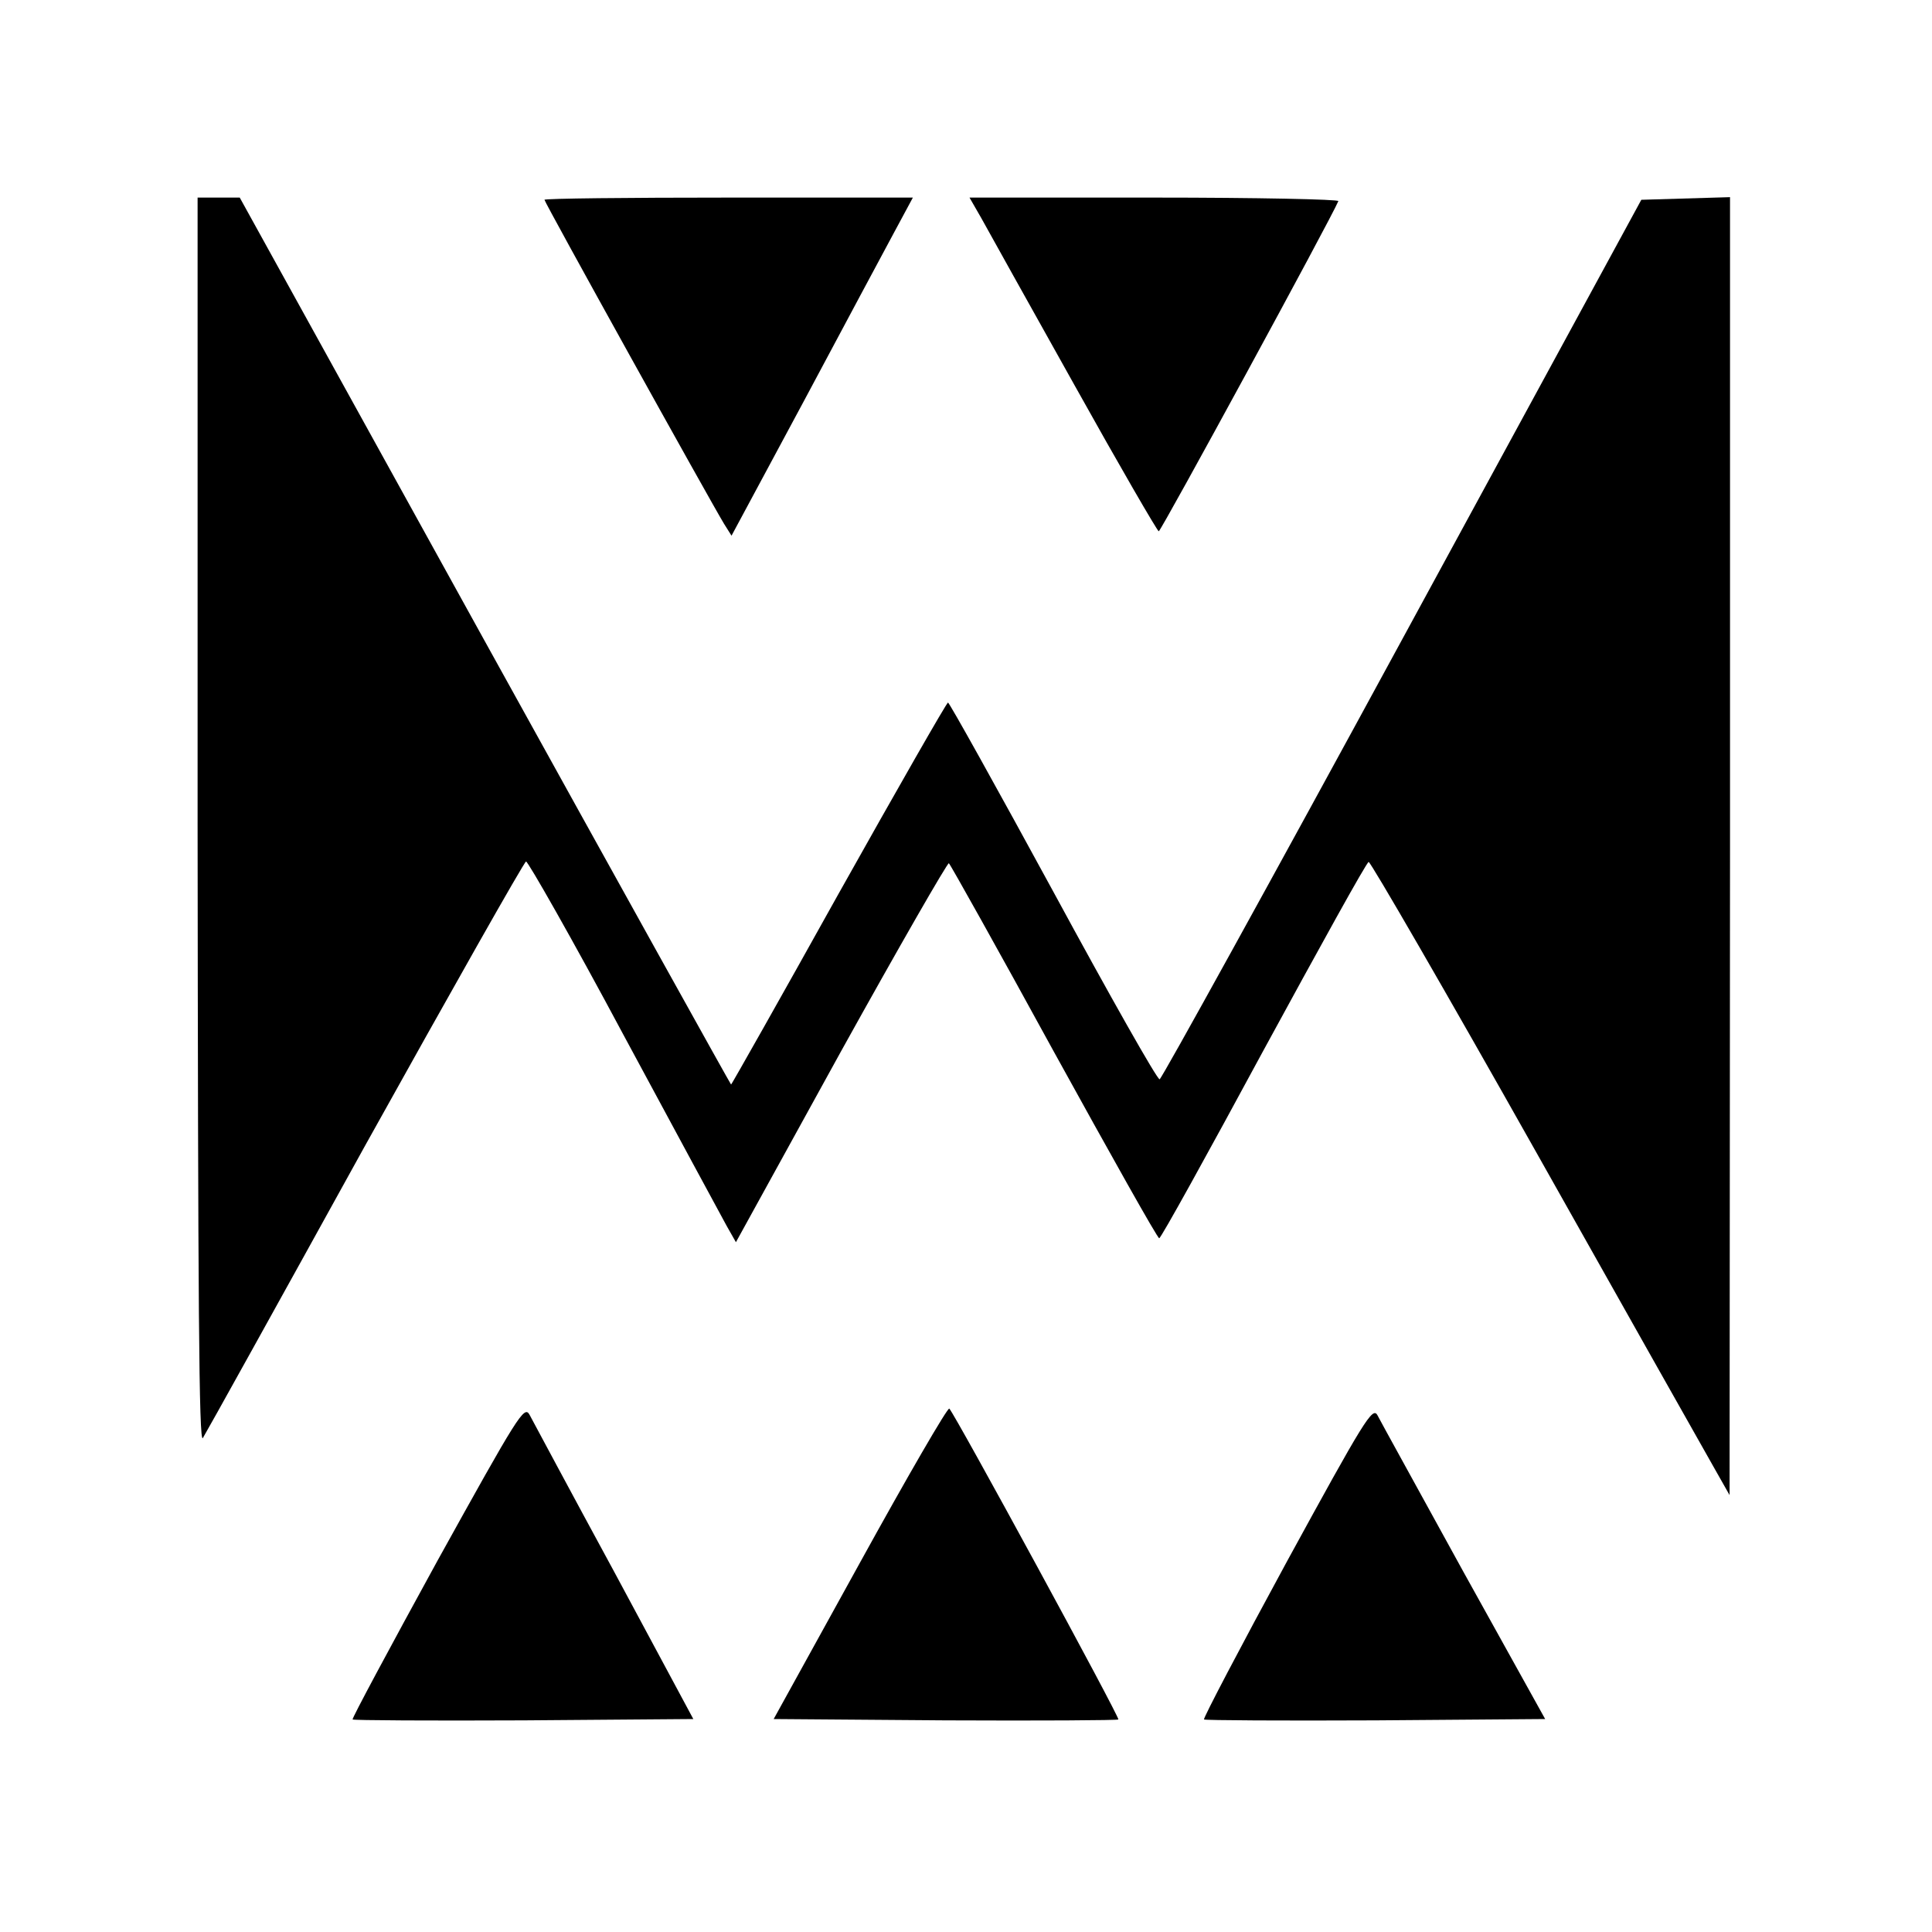
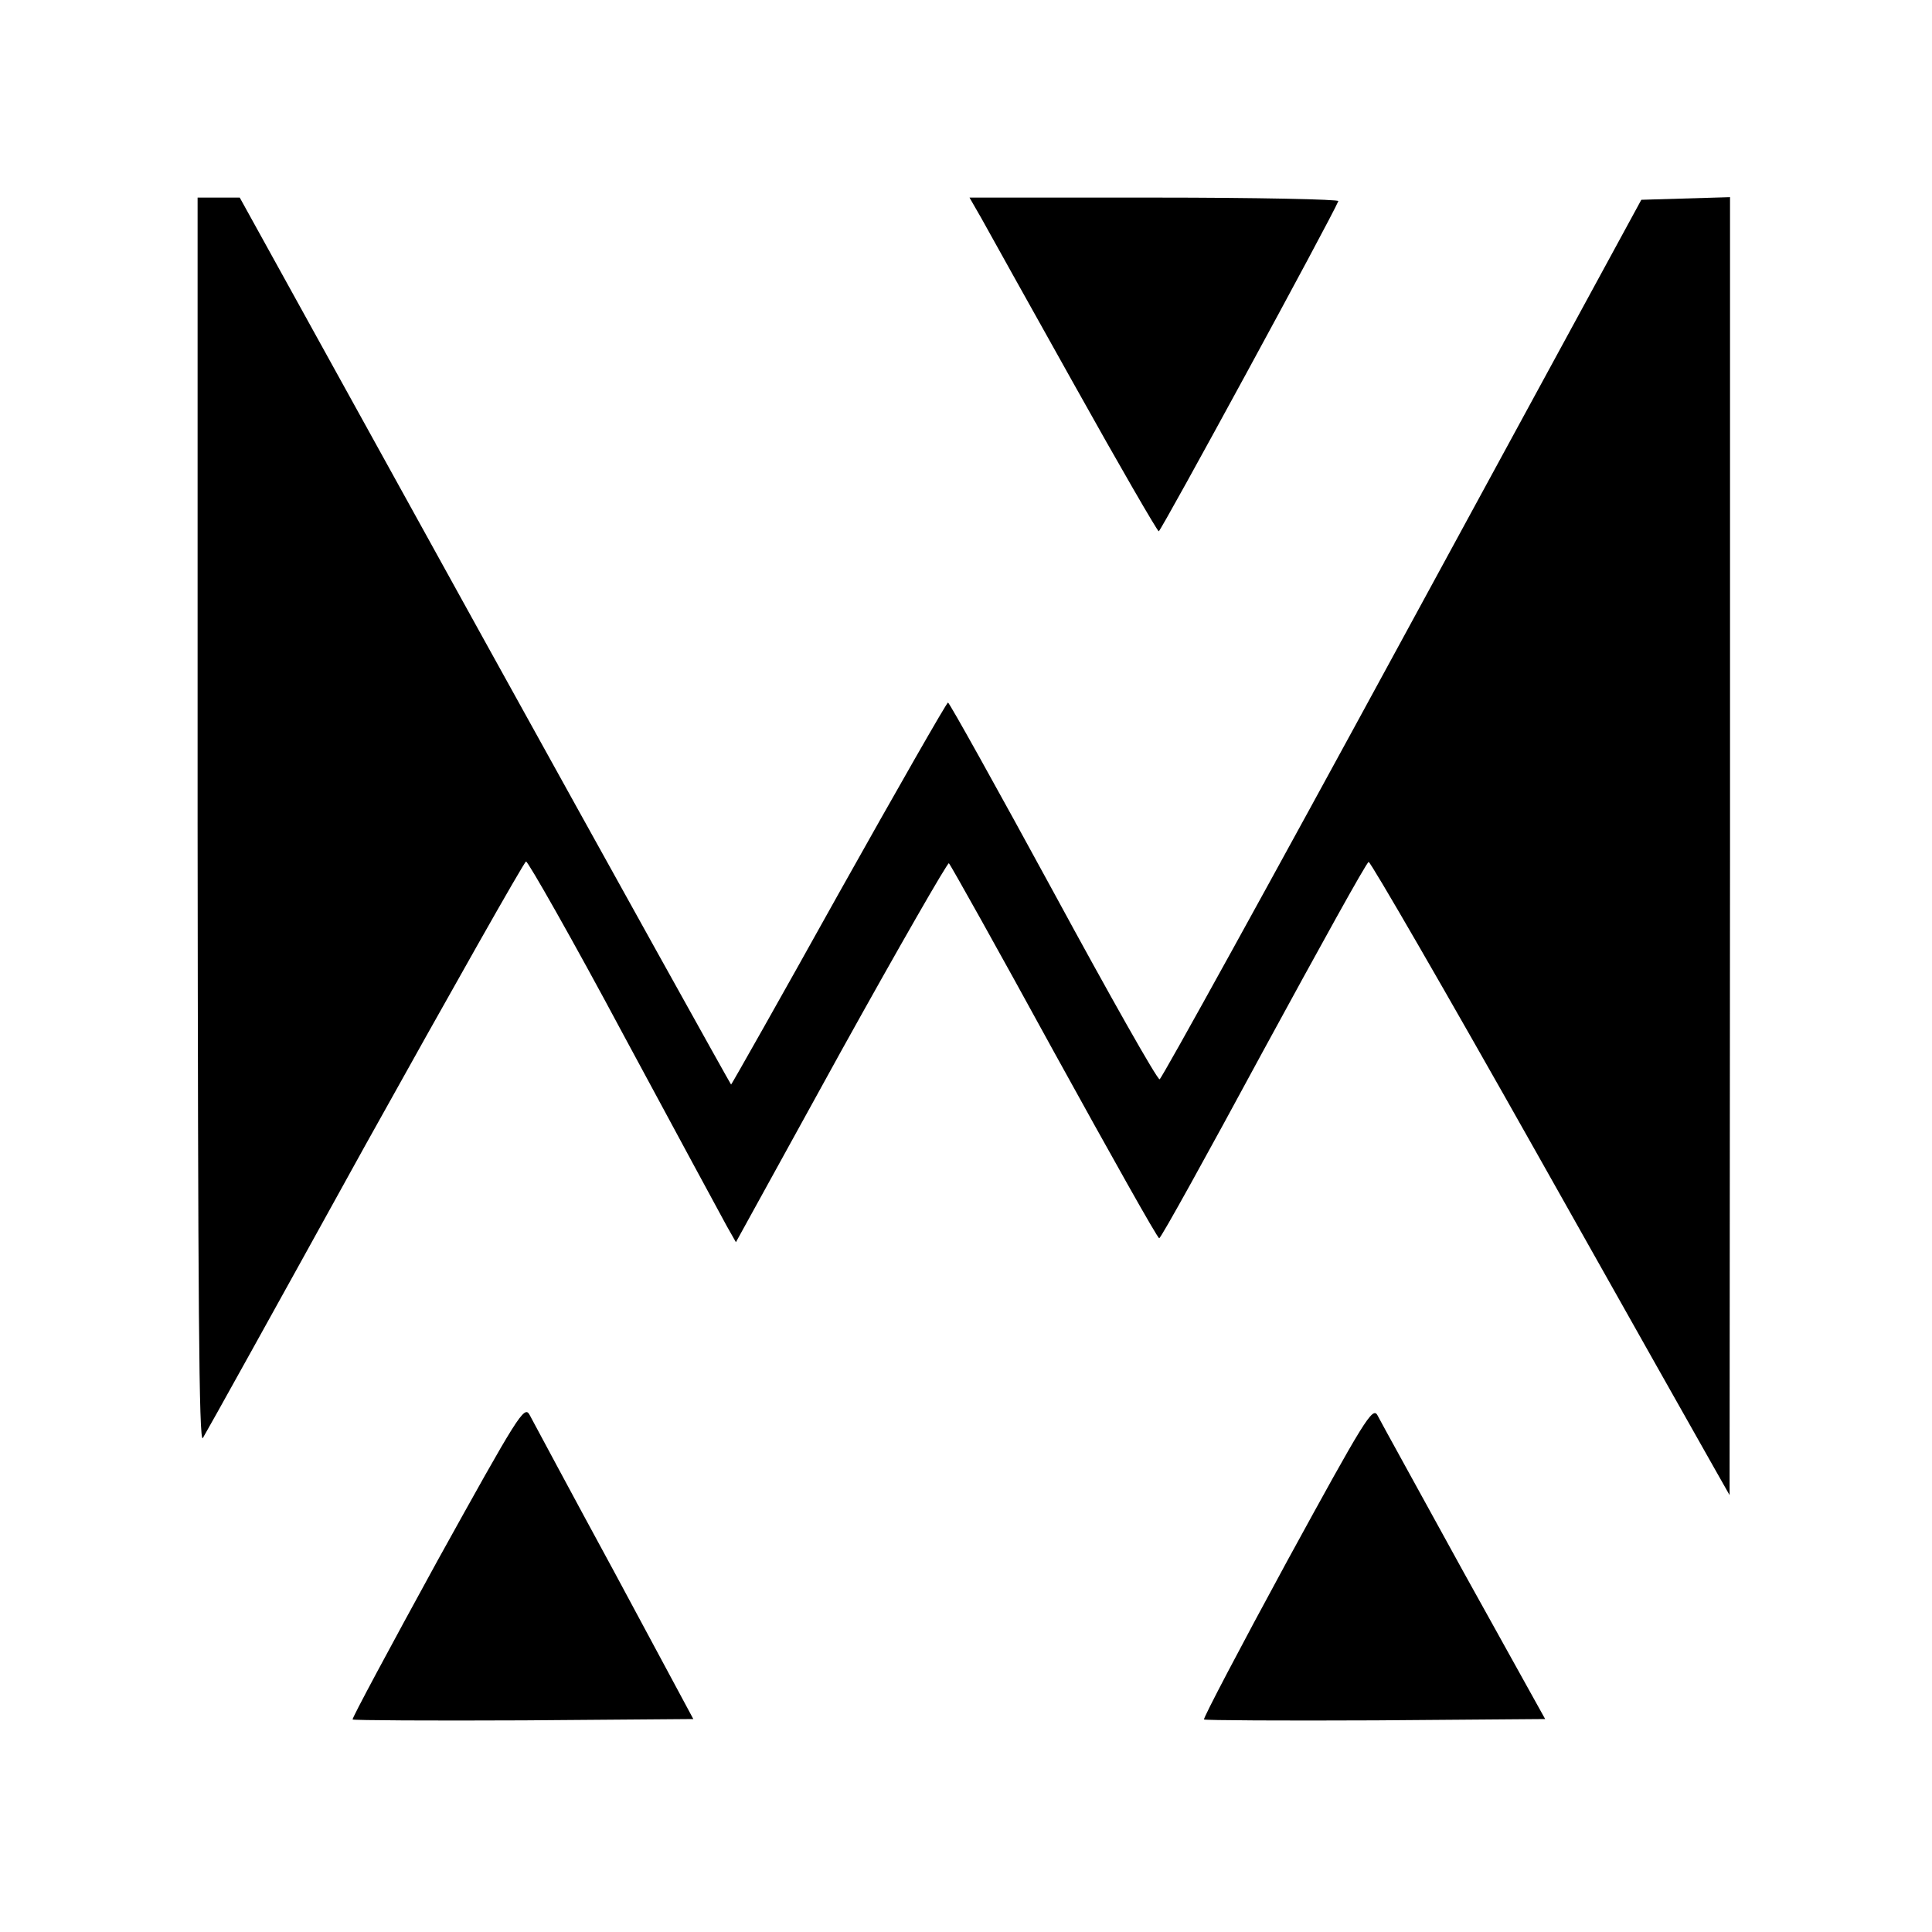
<svg xmlns="http://www.w3.org/2000/svg" version="1.0" width="440pt" height="440pt" viewBox="0 0 440 440" preserveAspectRatio="xMidYMid meet">
  <g transform="translate(0,440) scale(0.1,-0.1)" fill="#000000" stroke="none">
    <path d="M450 2528 c1 -1097 3 -1418 12 -1403 7 11 173 310 369 665 197 354 362 646 367 648 4 1 105 -176 222 -395 118 -219 224 -415 235 -435 l21 -37 239 434 c132 238 243 431 246 429 3 -2 111 -195 239 -429 129 -234 236 -425 240 -425 4 0 110 192 237 427 128 235 235 429 240 430 4 1 176 -296 381 -660 205 -364 388 -689 407 -722 l34 -60 1 1478 0 1478 -101 -3 -101 -3 -544 -1000 c-299 -550 -548 -1001 -553 -1003 -5 -2 -114 191 -242 427 -129 237 -237 431 -240 431 -3 0 -115 -196 -249 -435 -133 -239 -244 -435 -245 -435 -1 0 -254 455 -561 1010 l-558 1010 -48 0 -48 0 0 -1422z" />
-     <path d="M1240 3945 c0 -6 378 -687 409 -738 l17 -27 165 307 c90 169 183 342 206 385 l42 78 -420 0 c-230 0 -419 -2 -419 -5z" />
    <path d="M2235 3903 c15 -27 110 -198 212 -380 102 -183 189 -333 192 -333 5 0 394 715 409 752 2 4 -186 8 -418 8 l-422 0 27 -47z" />
    <path d="M996 845 c-108 -197 -195 -359 -193 -361 2 -2 178 -3 390 -2 l386 3 -180 335 c-100 184 -186 345 -193 358 -12 22 -26 -1 -210 -333z" />
-     <path d="M1959 842 l-197 -357 391 -3 c214 -1 392 0 394 2 4 4 -372 695 -385 708 -4 3 -95 -154 -203 -350z" />
    <path d="M2931 844 c-106 -195 -191 -357 -189 -360 3 -2 179 -3 391 -2 l386 3 -186 335 c-101 184 -190 345 -196 357 -11 20 -30 -11 -206 -333z" />
  </g>
</svg>